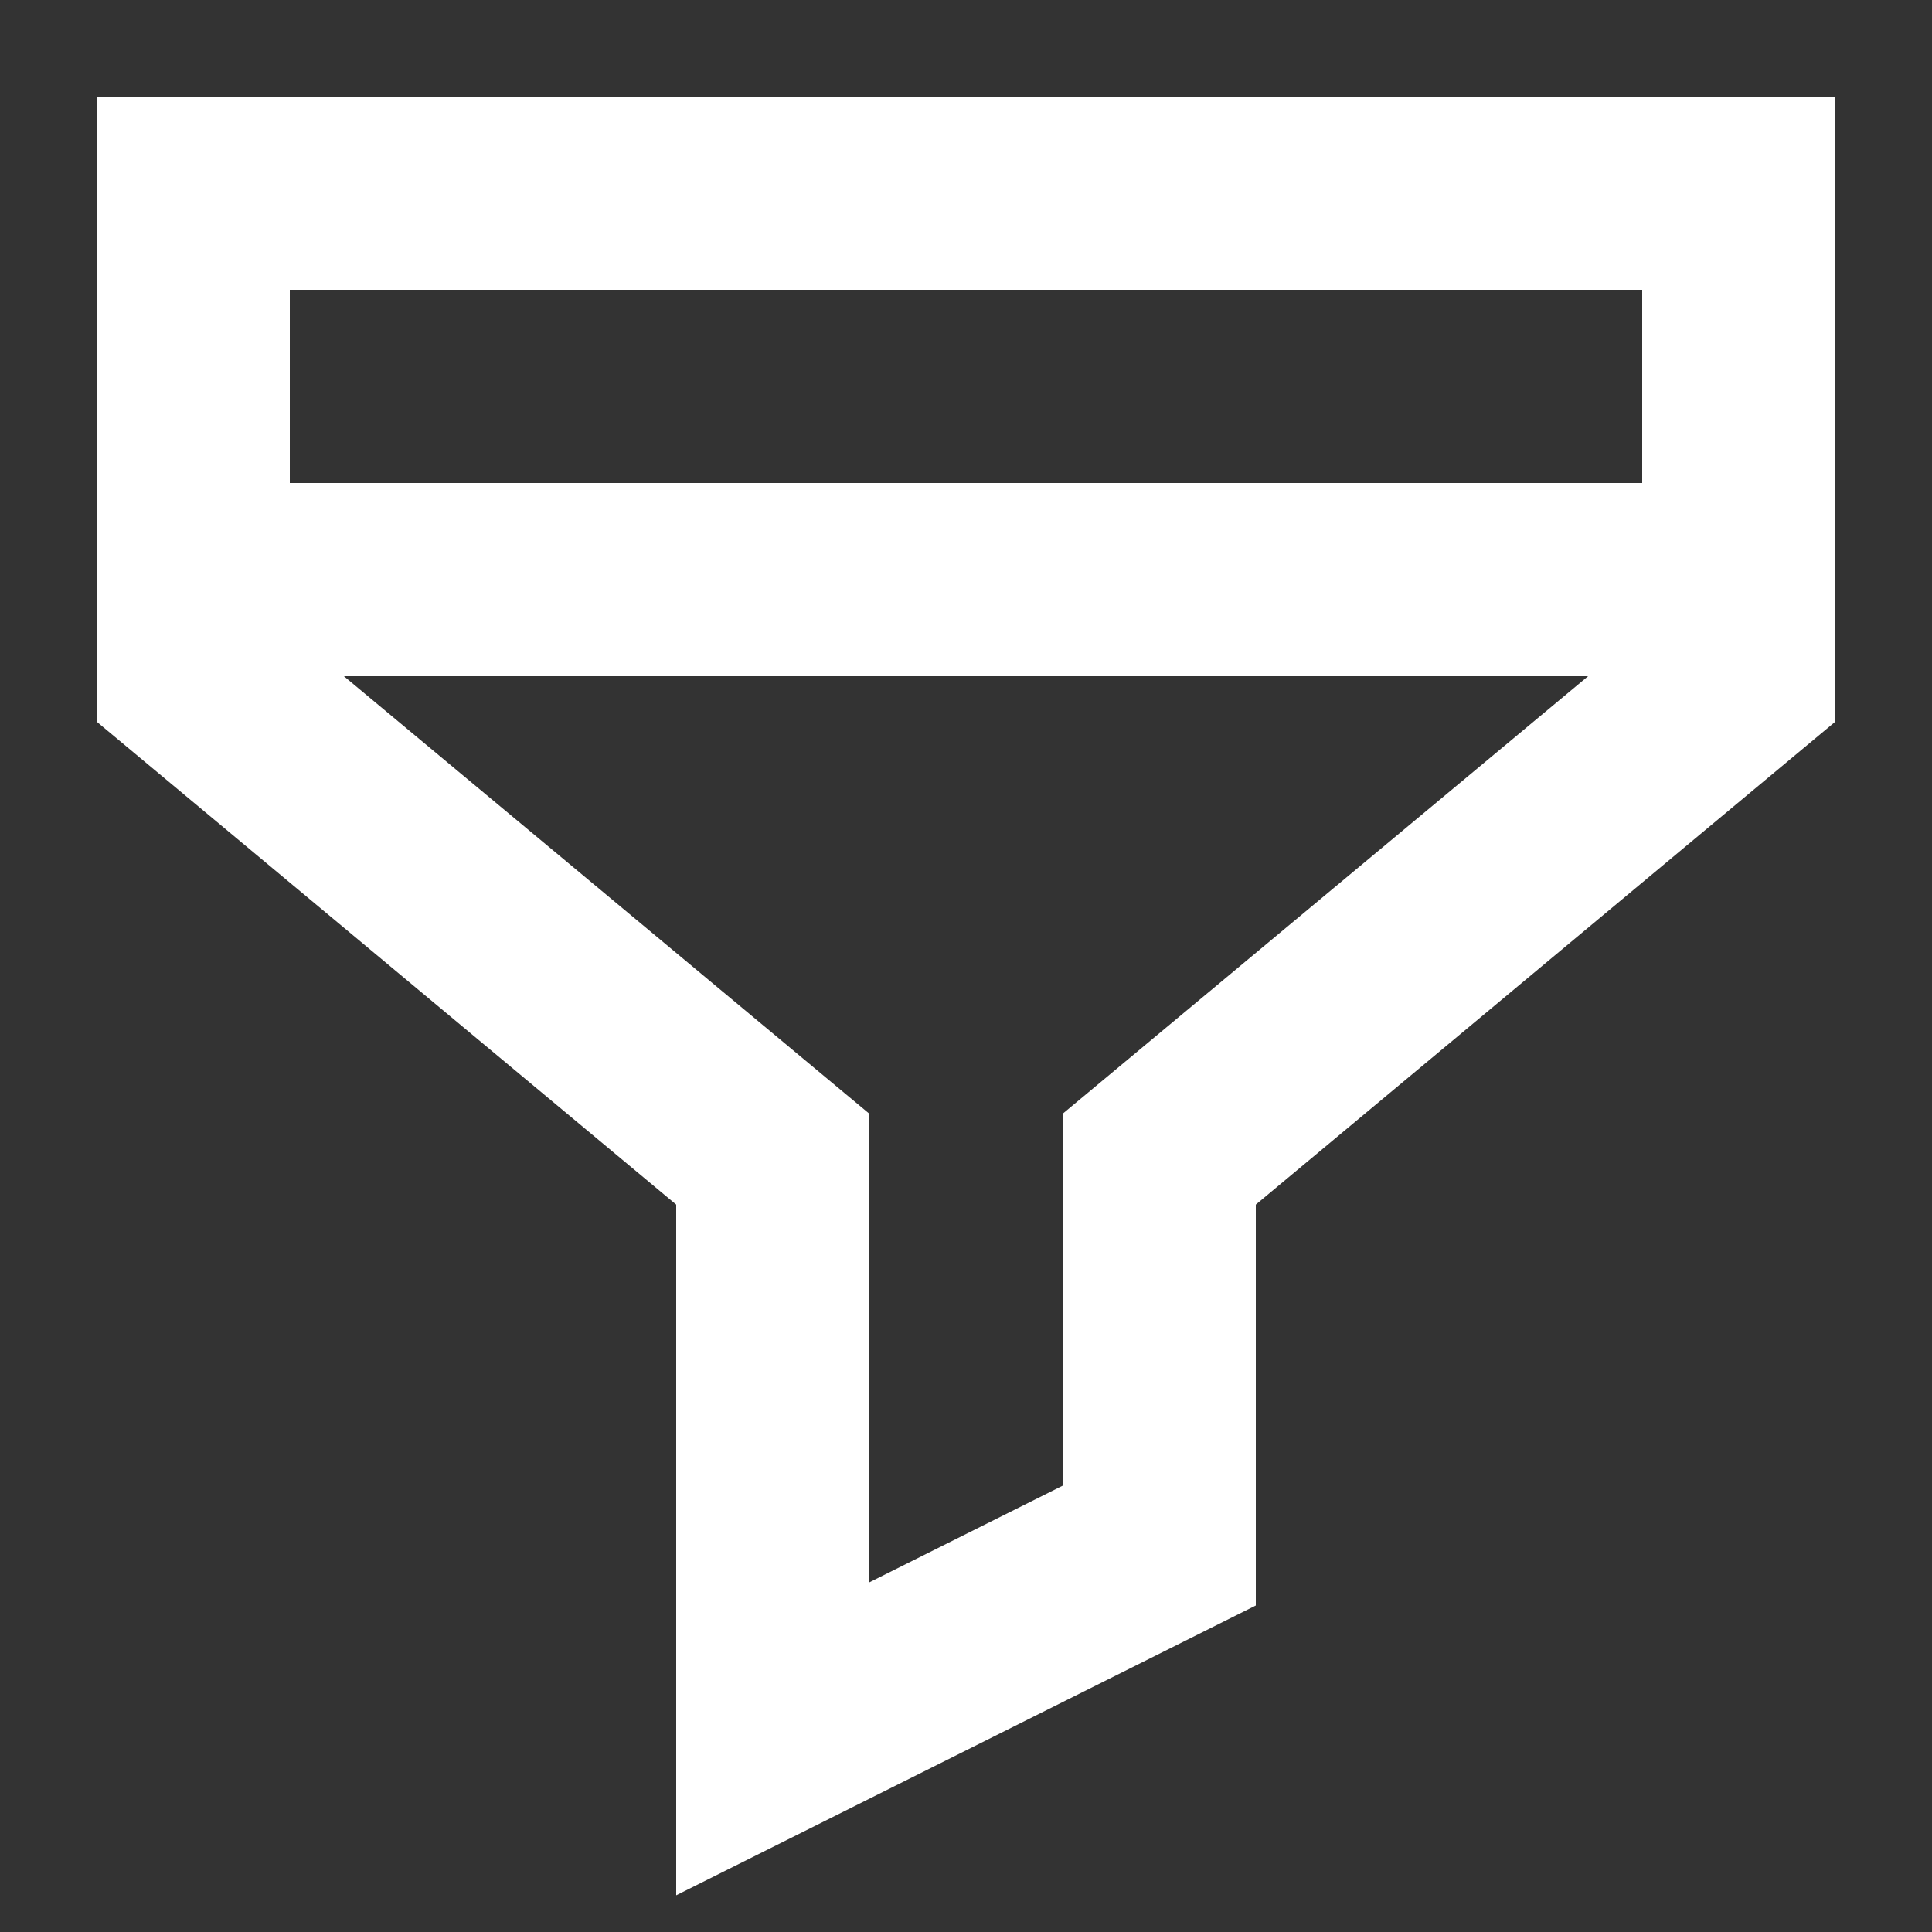
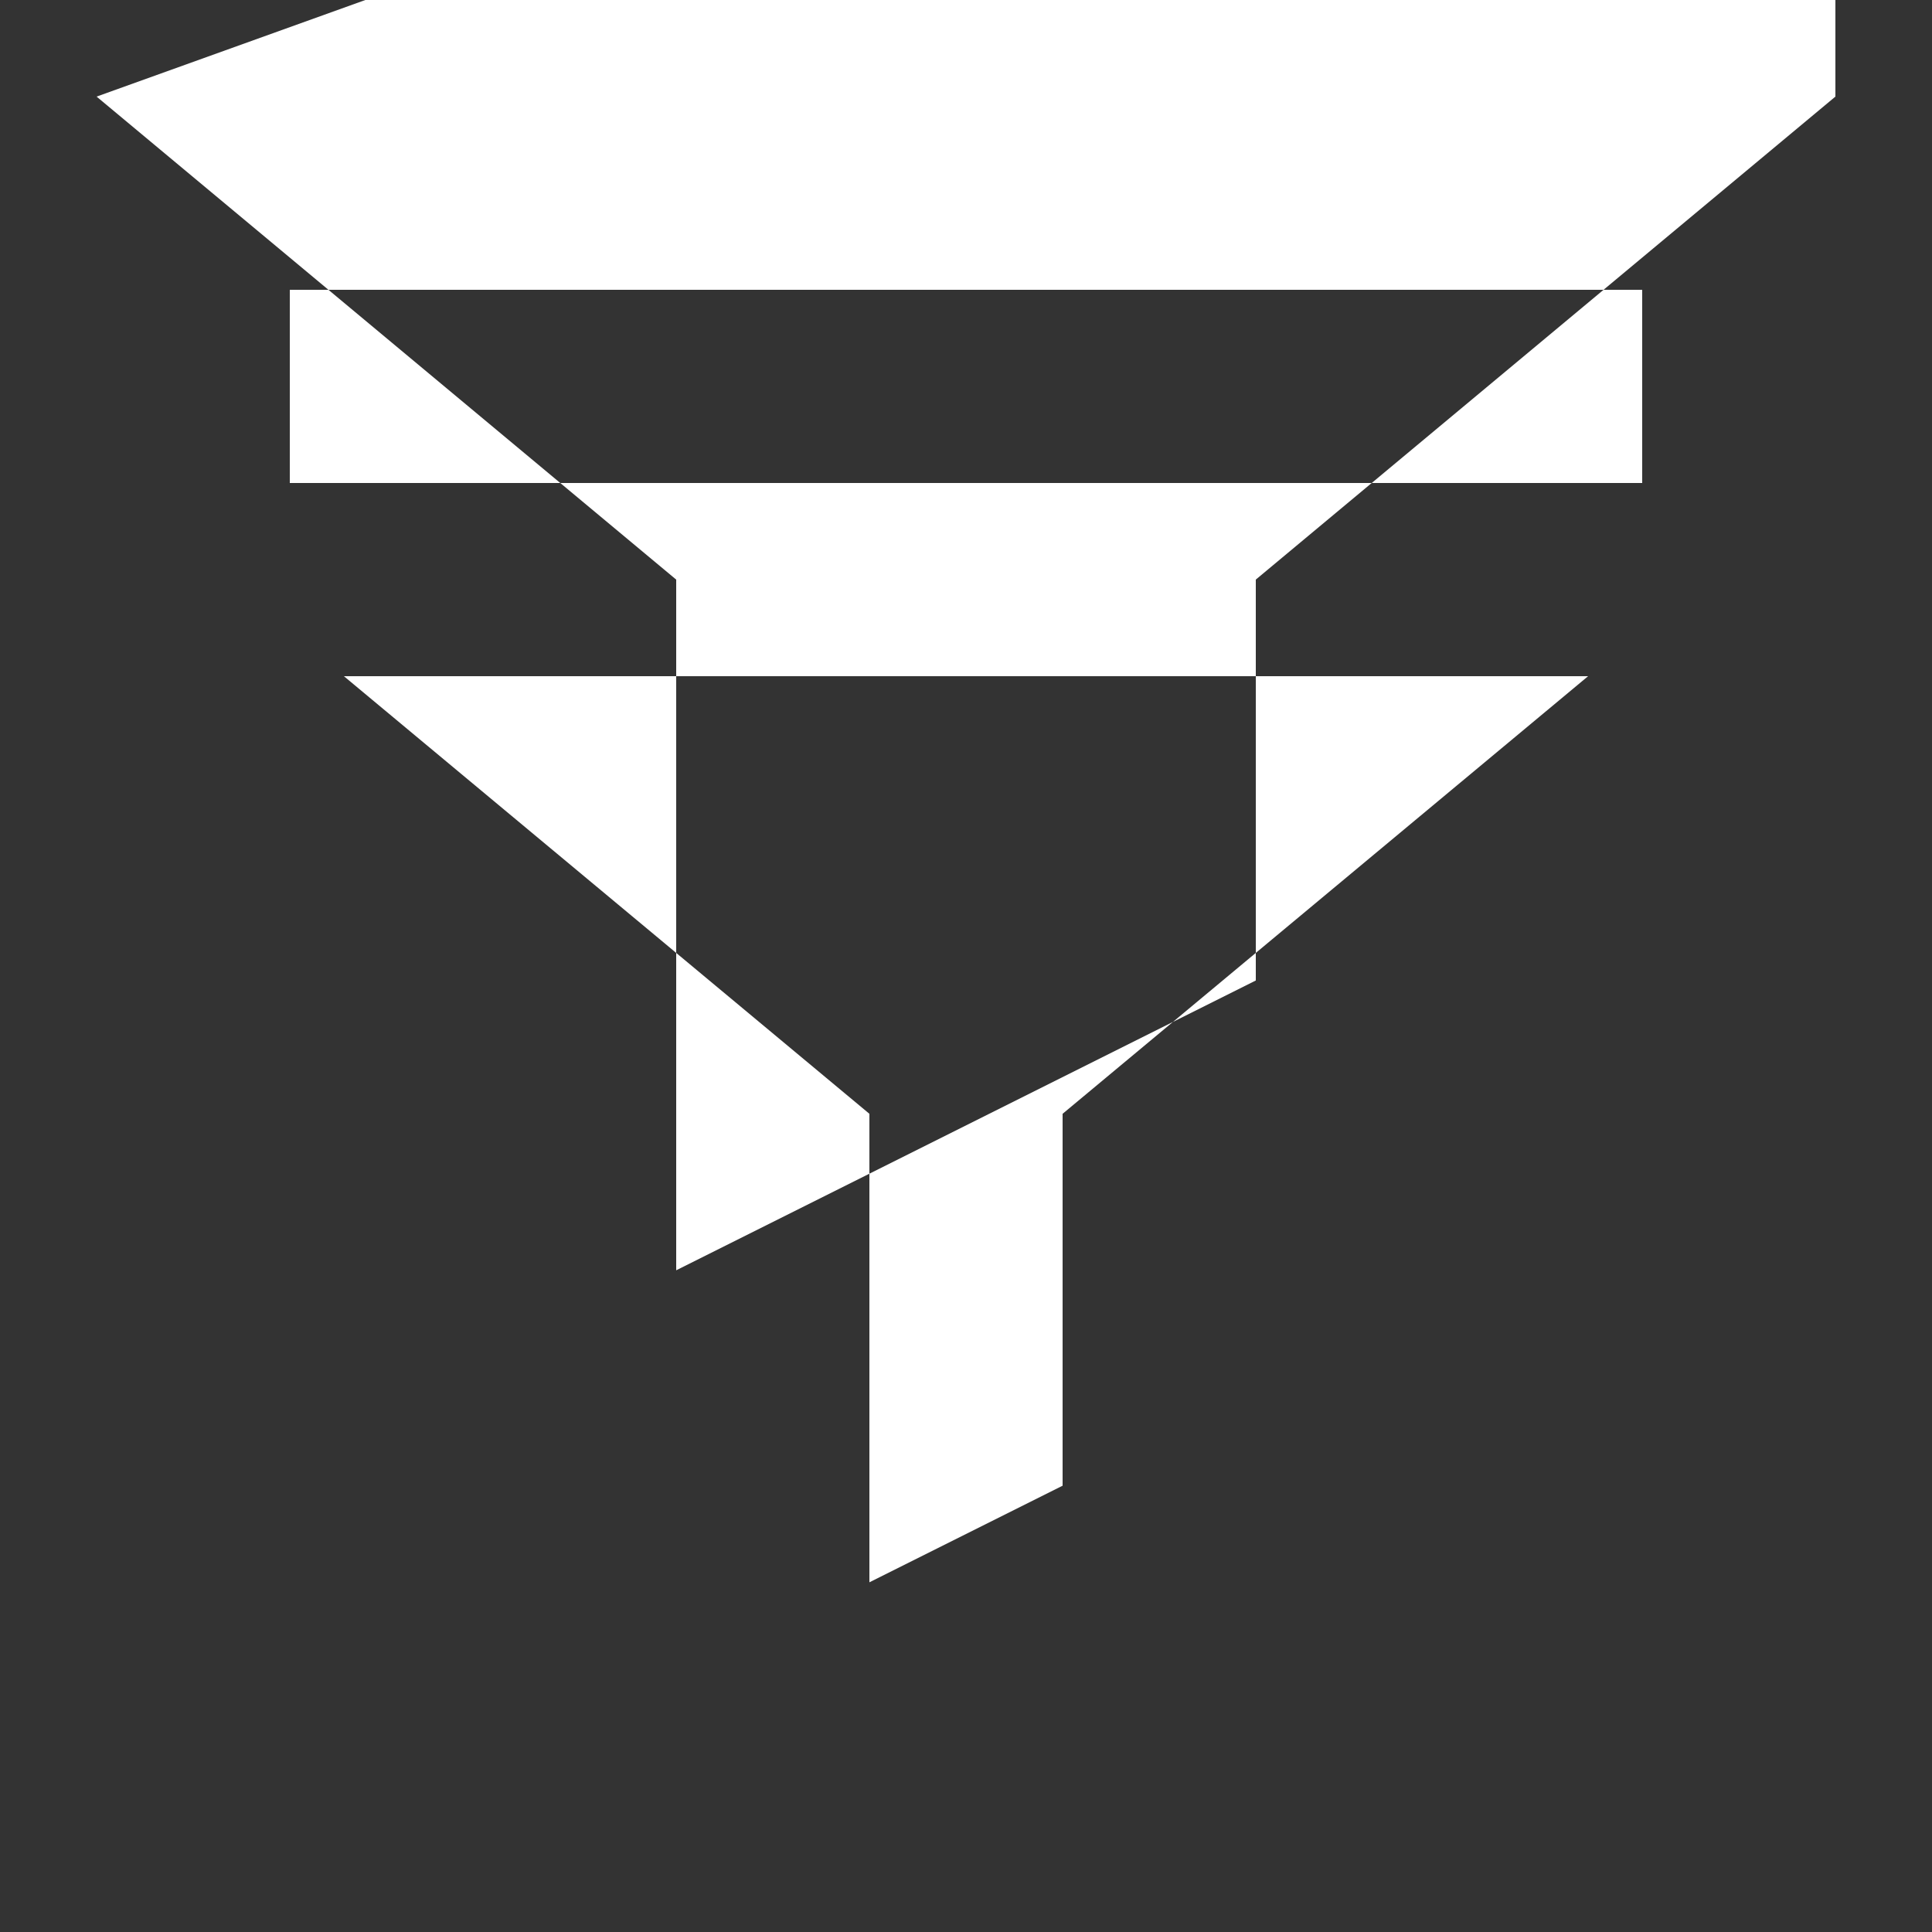
<svg xmlns="http://www.w3.org/2000/svg" fill="none" height="12" viewBox="0 0 12 12" width="12">
  <rect x="0" y="0" width="12" height="12" fill="#333333" stroke="none" />
-   <path d="m.6.6v3.882l3.6 3v4.29l3.6-1.8v-2.49l3.6-3v-3.882zm9.6 1.2v1.2h-8.4v-1.2zm-3.6 5.118v2.31l-1.2.6v-2.91l-3.264-2.718h7.728z" fill="#fff" />
+   <path d="m.6.6l3.6 3v4.29l3.6-1.8v-2.49l3.6-3v-3.882zm9.6 1.2v1.2h-8.4v-1.2zm-3.6 5.118v2.31l-1.2.6v-2.91l-3.264-2.718h7.728z" fill="#fff" />
</svg>